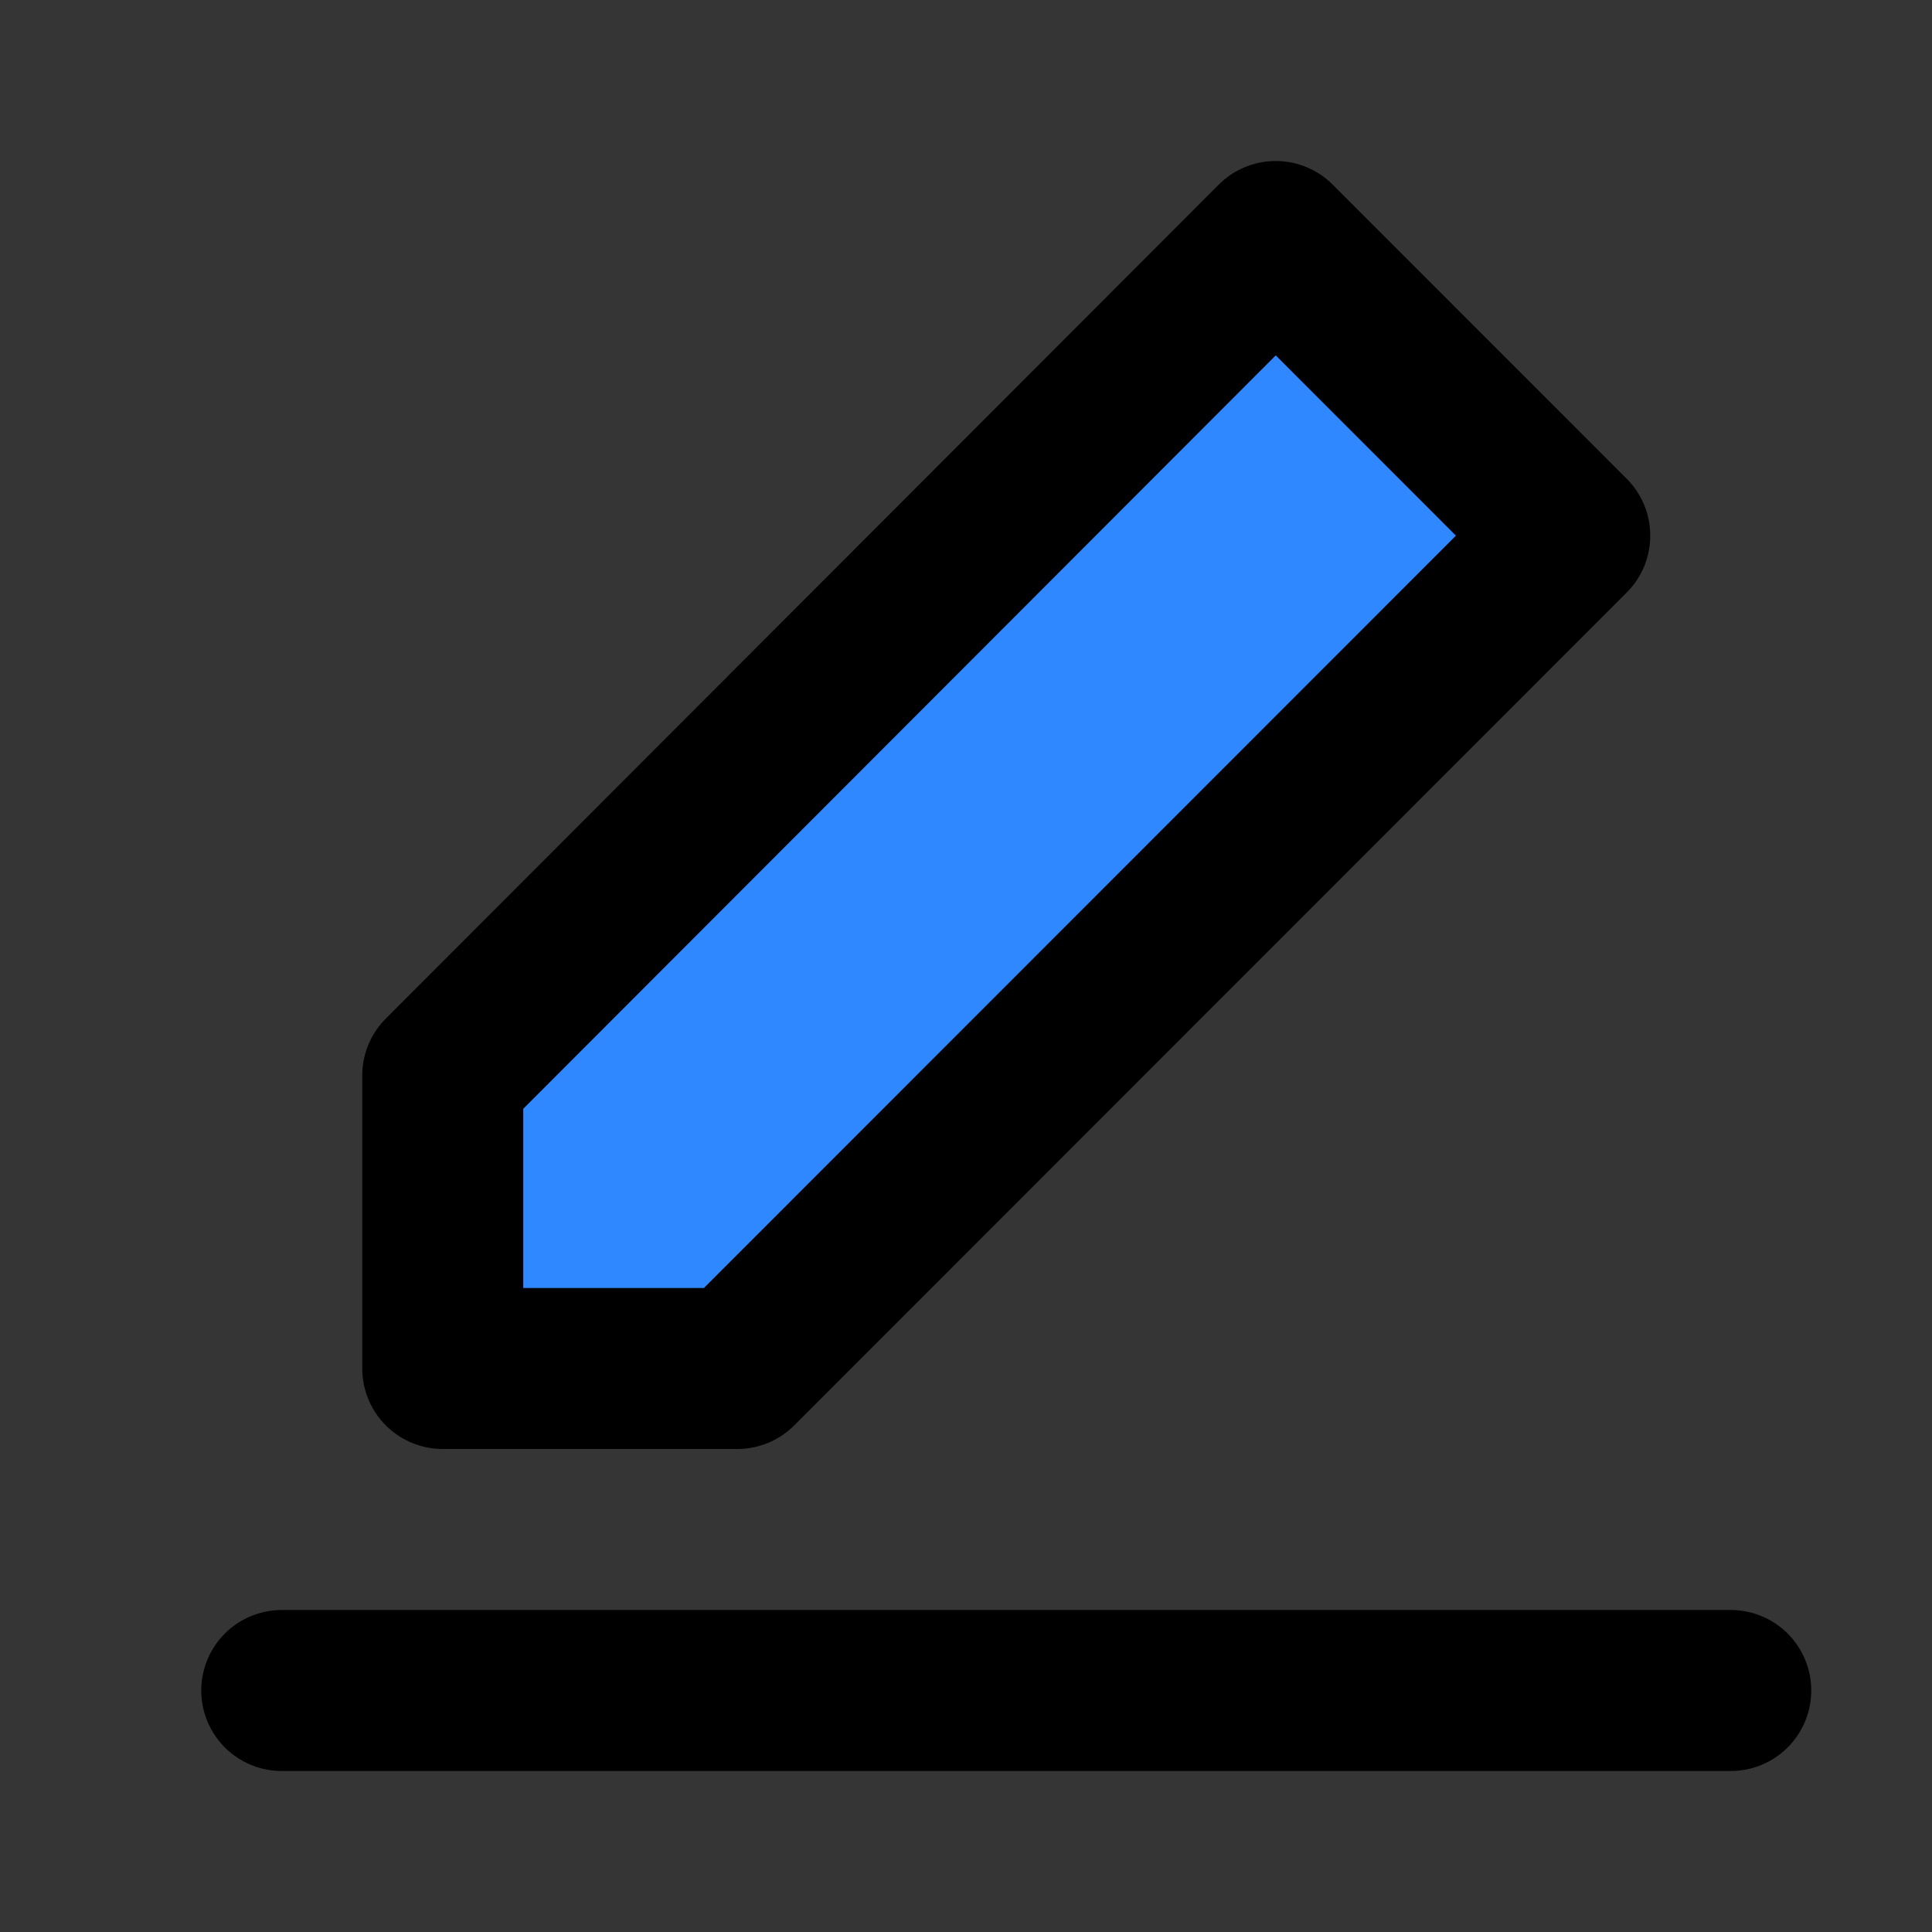
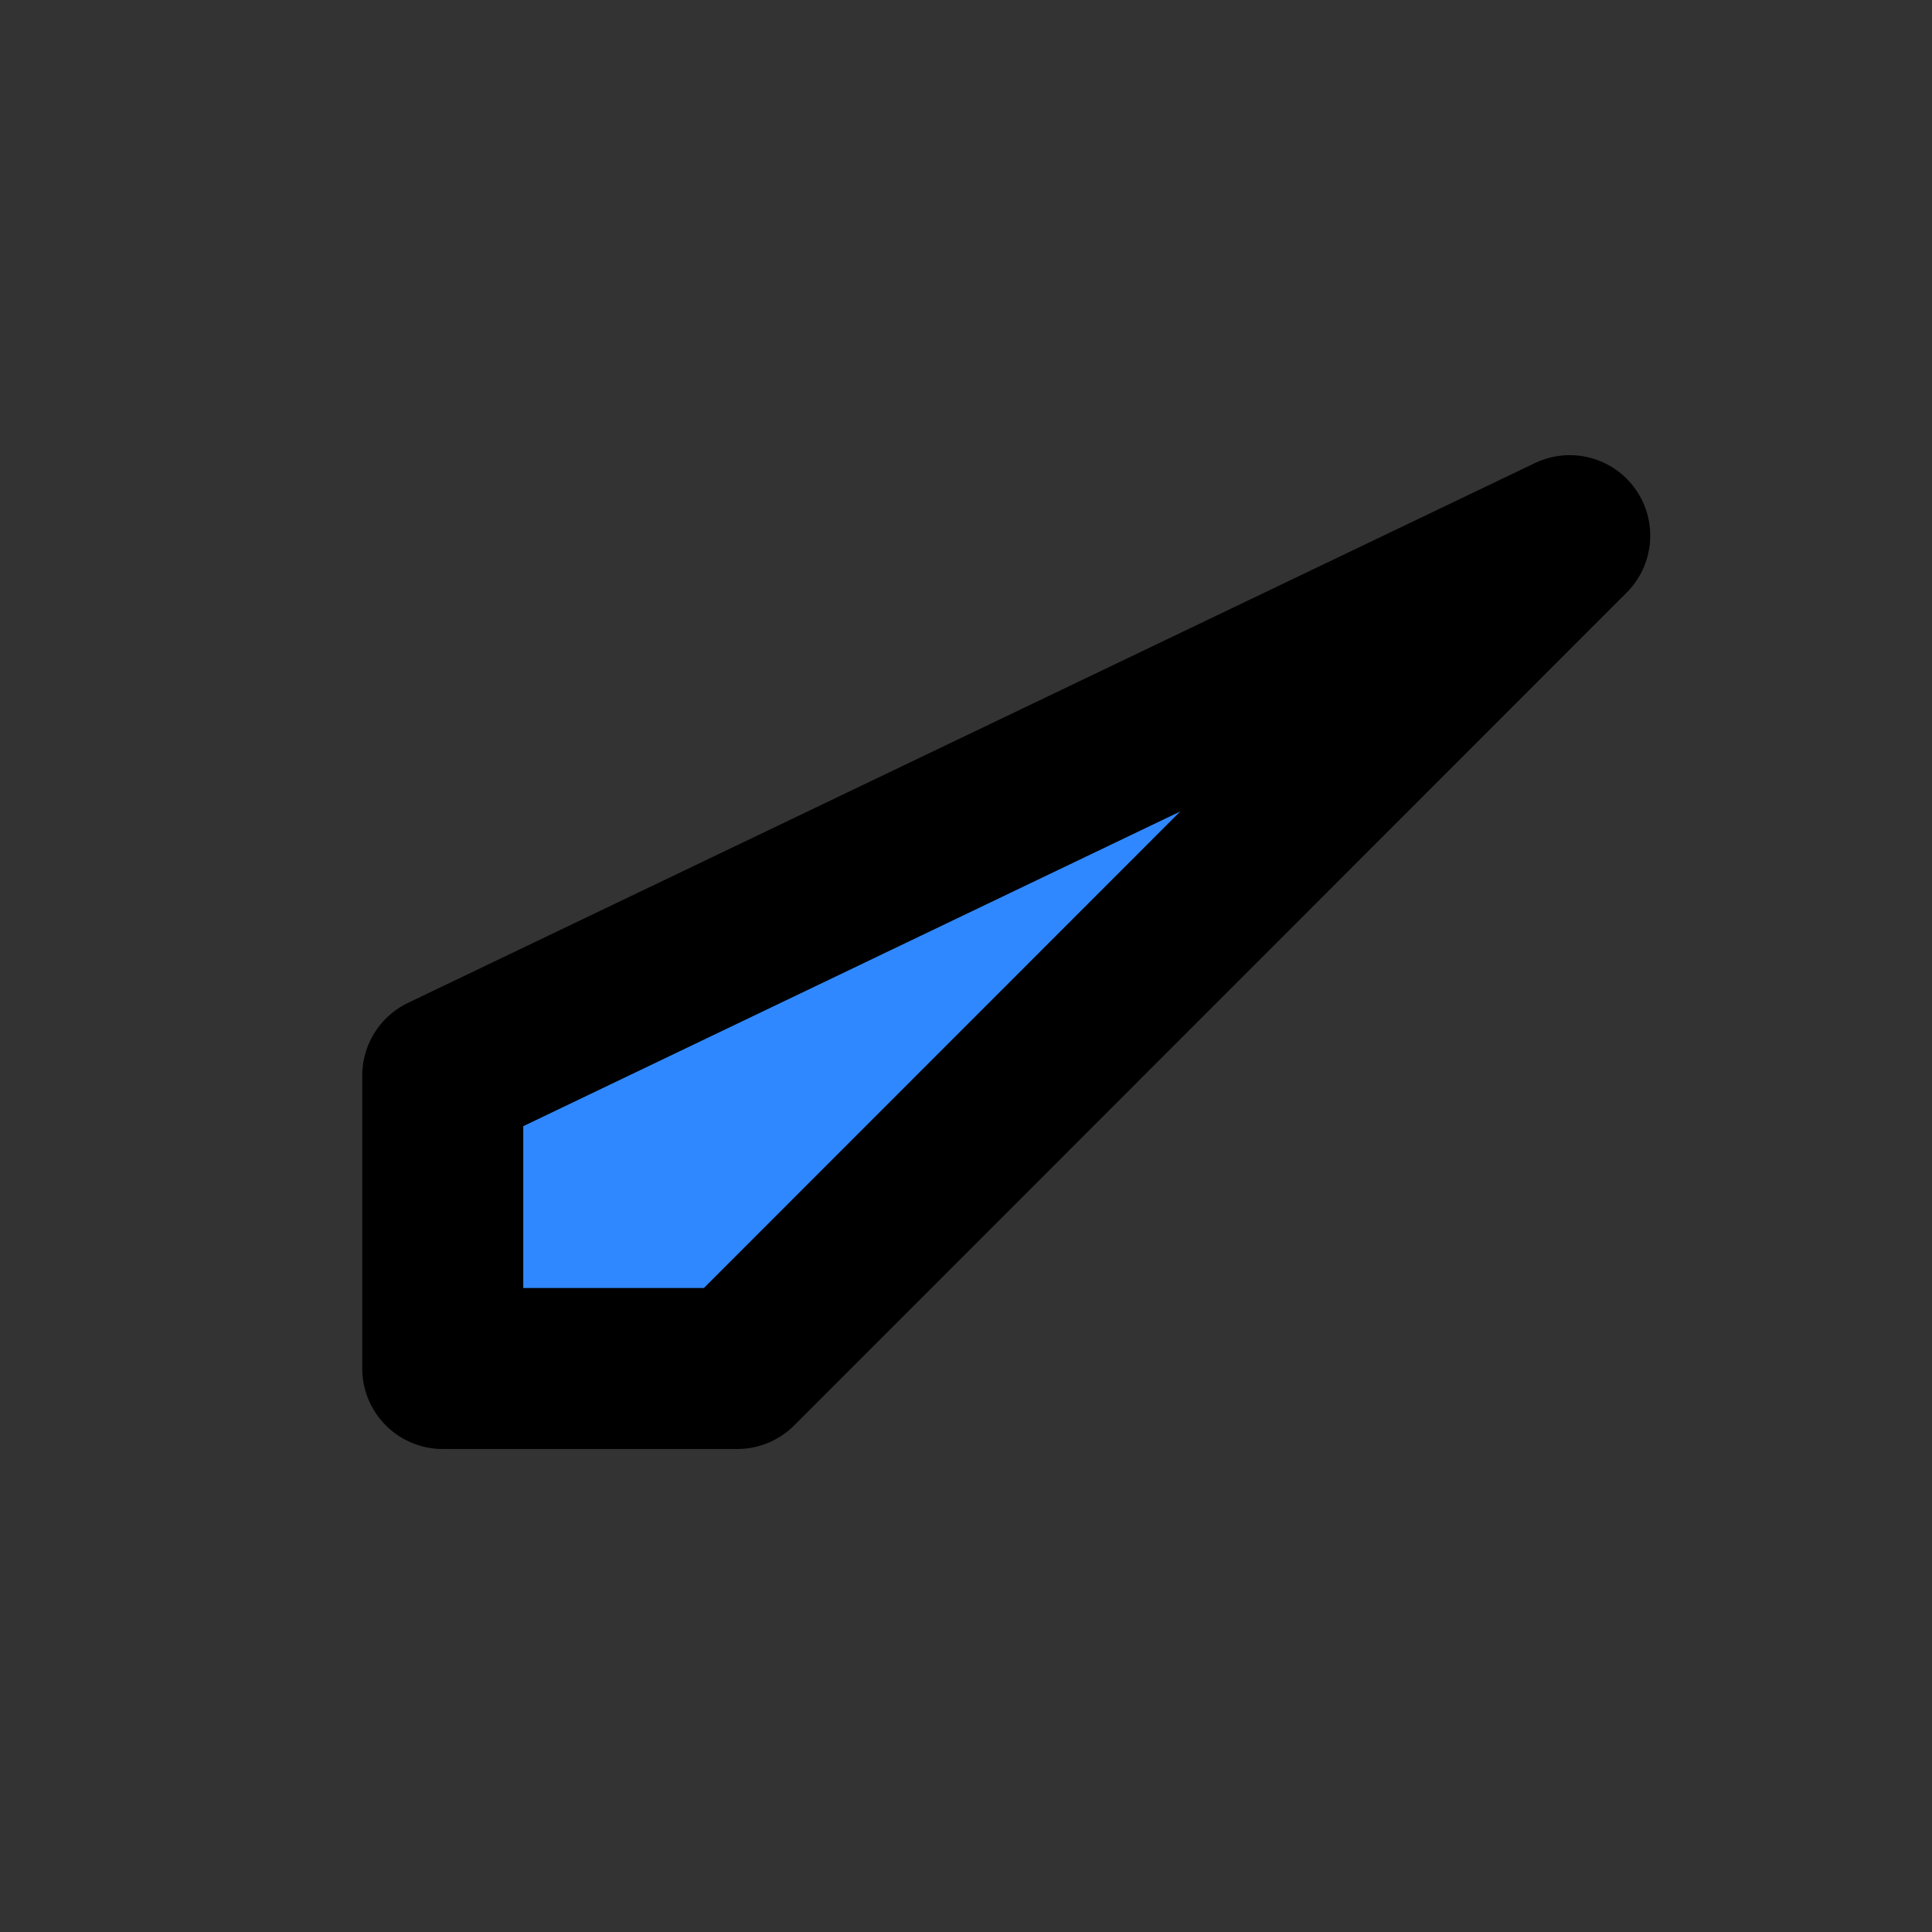
<svg xmlns="http://www.w3.org/2000/svg" width="800px" height="800px" viewBox="0 0 48 48" fill="none">
  <rect x="0" y="0" width="48" height="48" fill="#333333" stroke="none" />
-   <rect width="48" height="48" fill="white" fill-opacity="0.01" />
-   <path d="M7 42H43" stroke="#000000" stroke-width="4" stroke-linecap="round" stroke-linejoin="round" />
-   <path d="M11 26.72V34H18.317L39 13.308L31.695 6L11 26.72Z" fill="#2F88FF" stroke="#000000" stroke-width="4" stroke-linejoin="round" />
+   <path d="M11 26.72V34H18.317L39 13.308L11 26.72Z" fill="#2F88FF" stroke="#000000" stroke-width="4" stroke-linejoin="round" />
</svg>